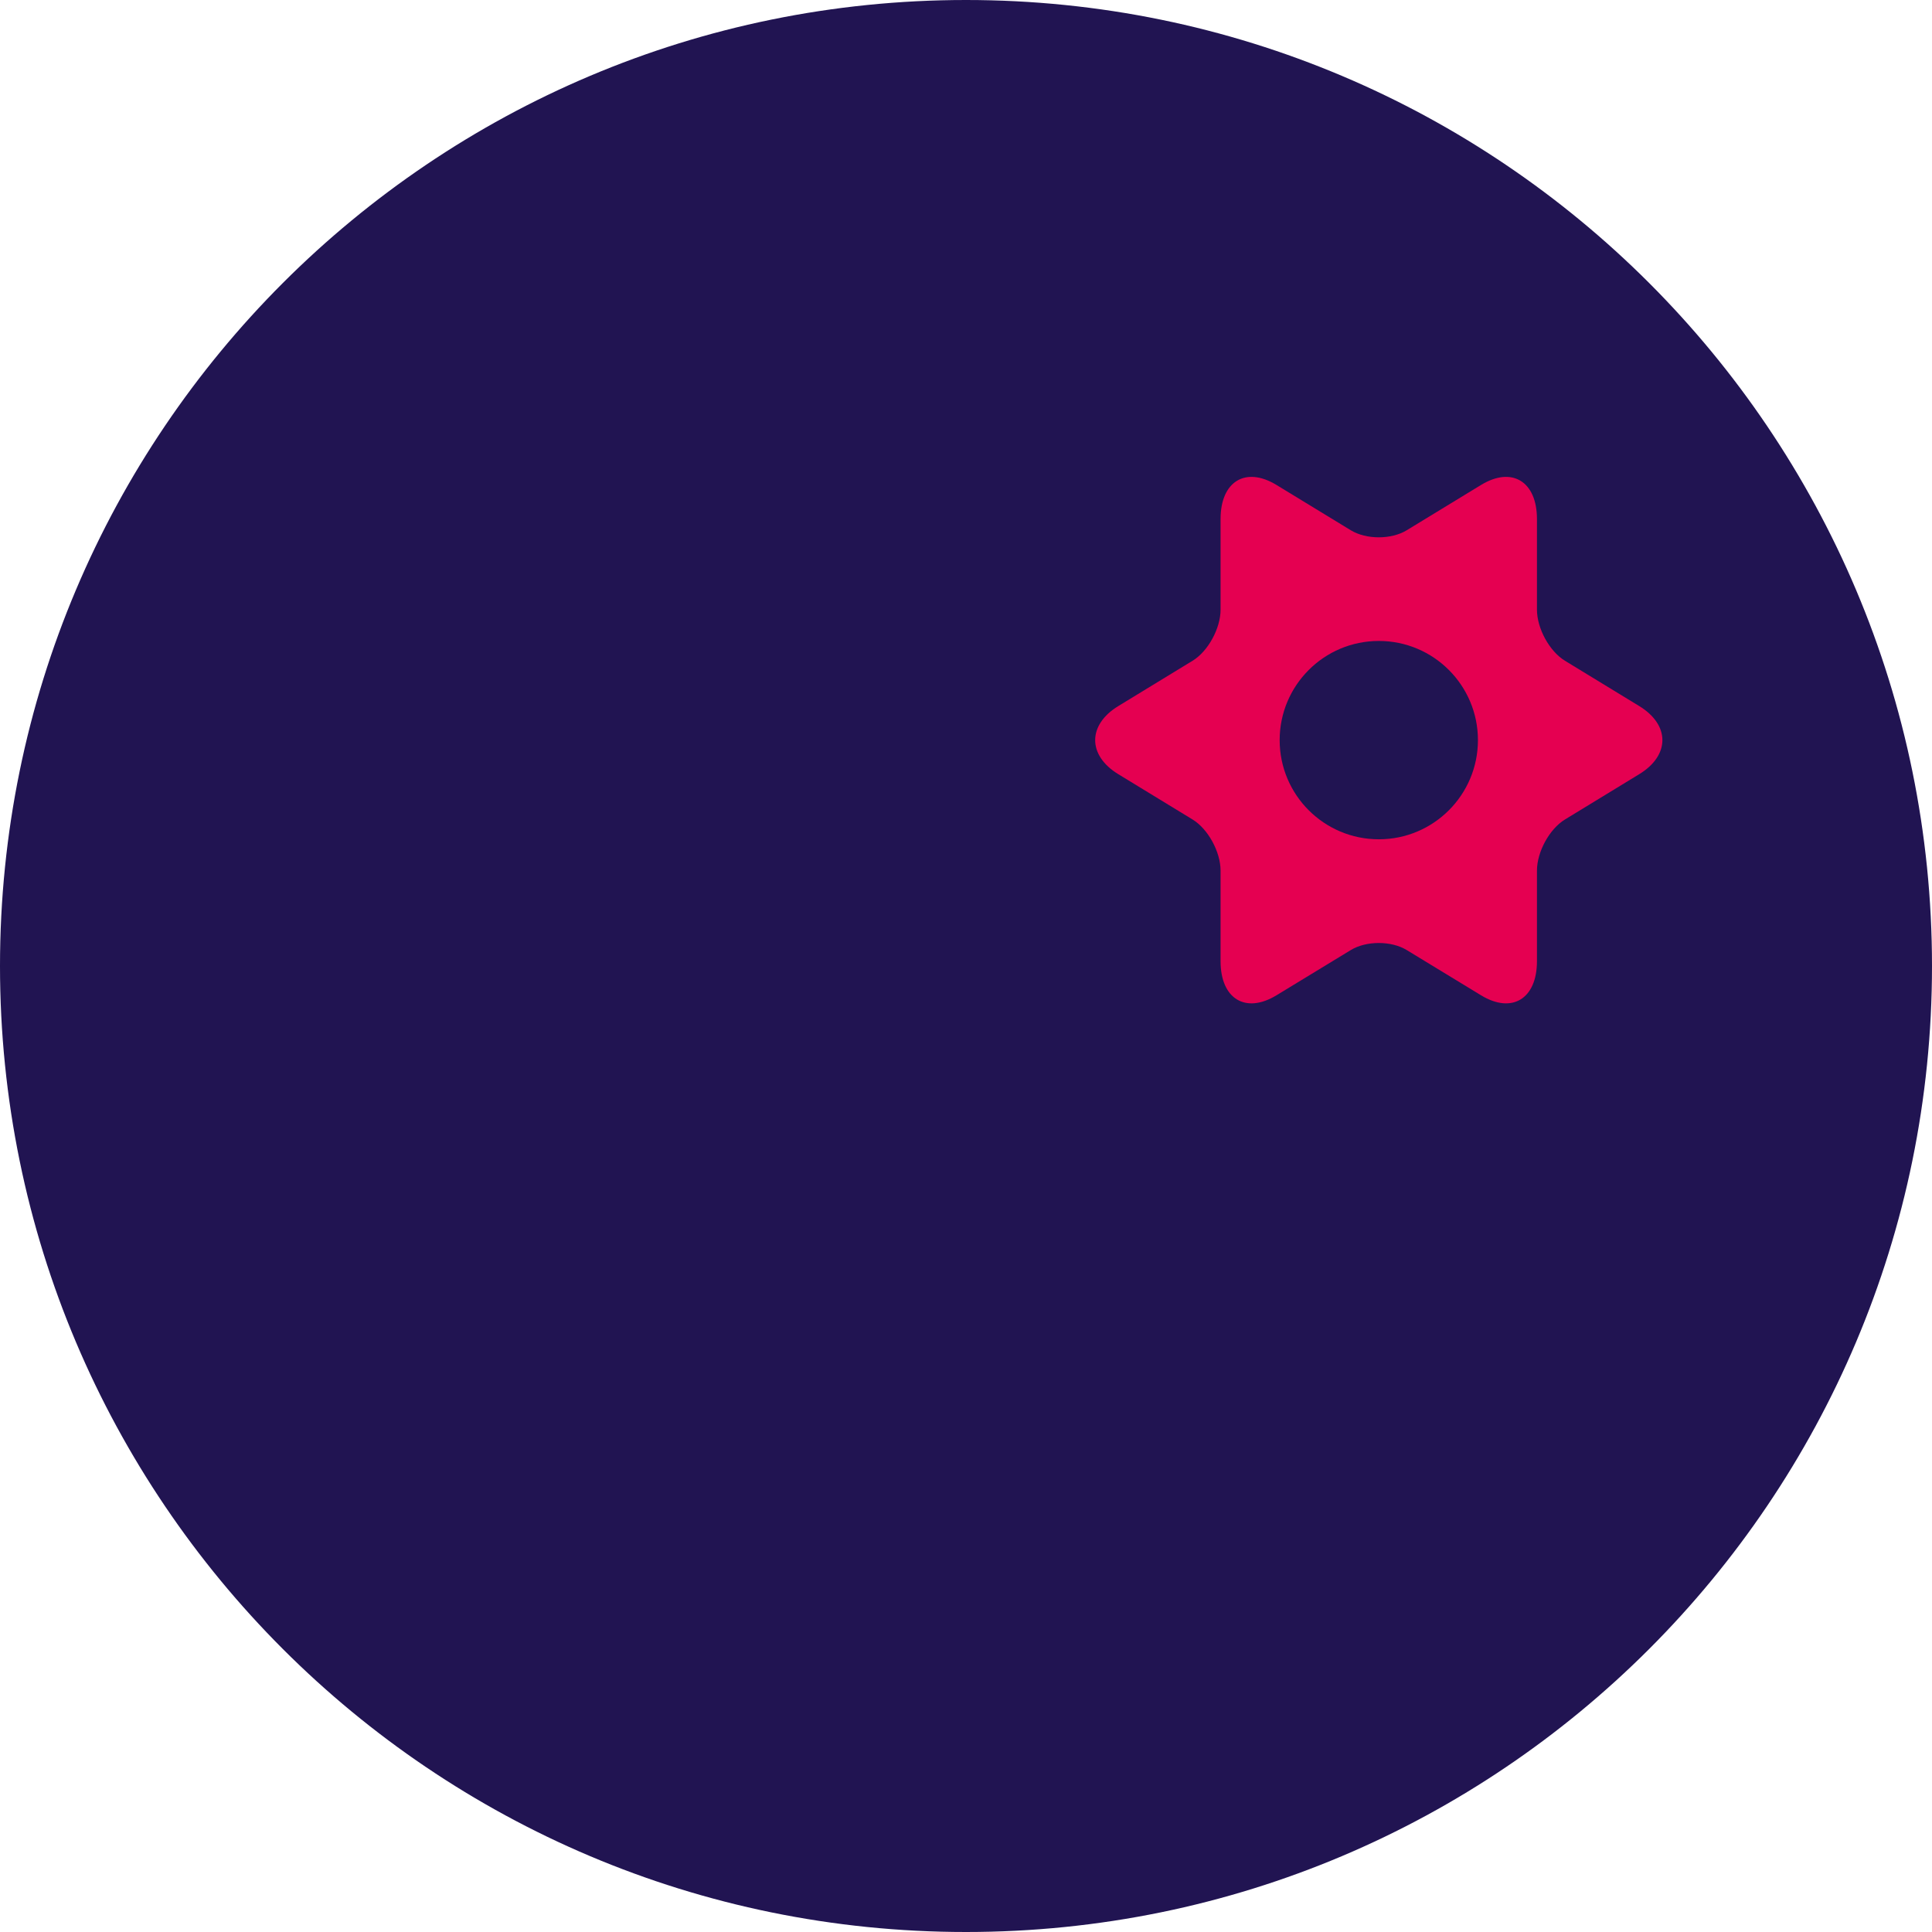
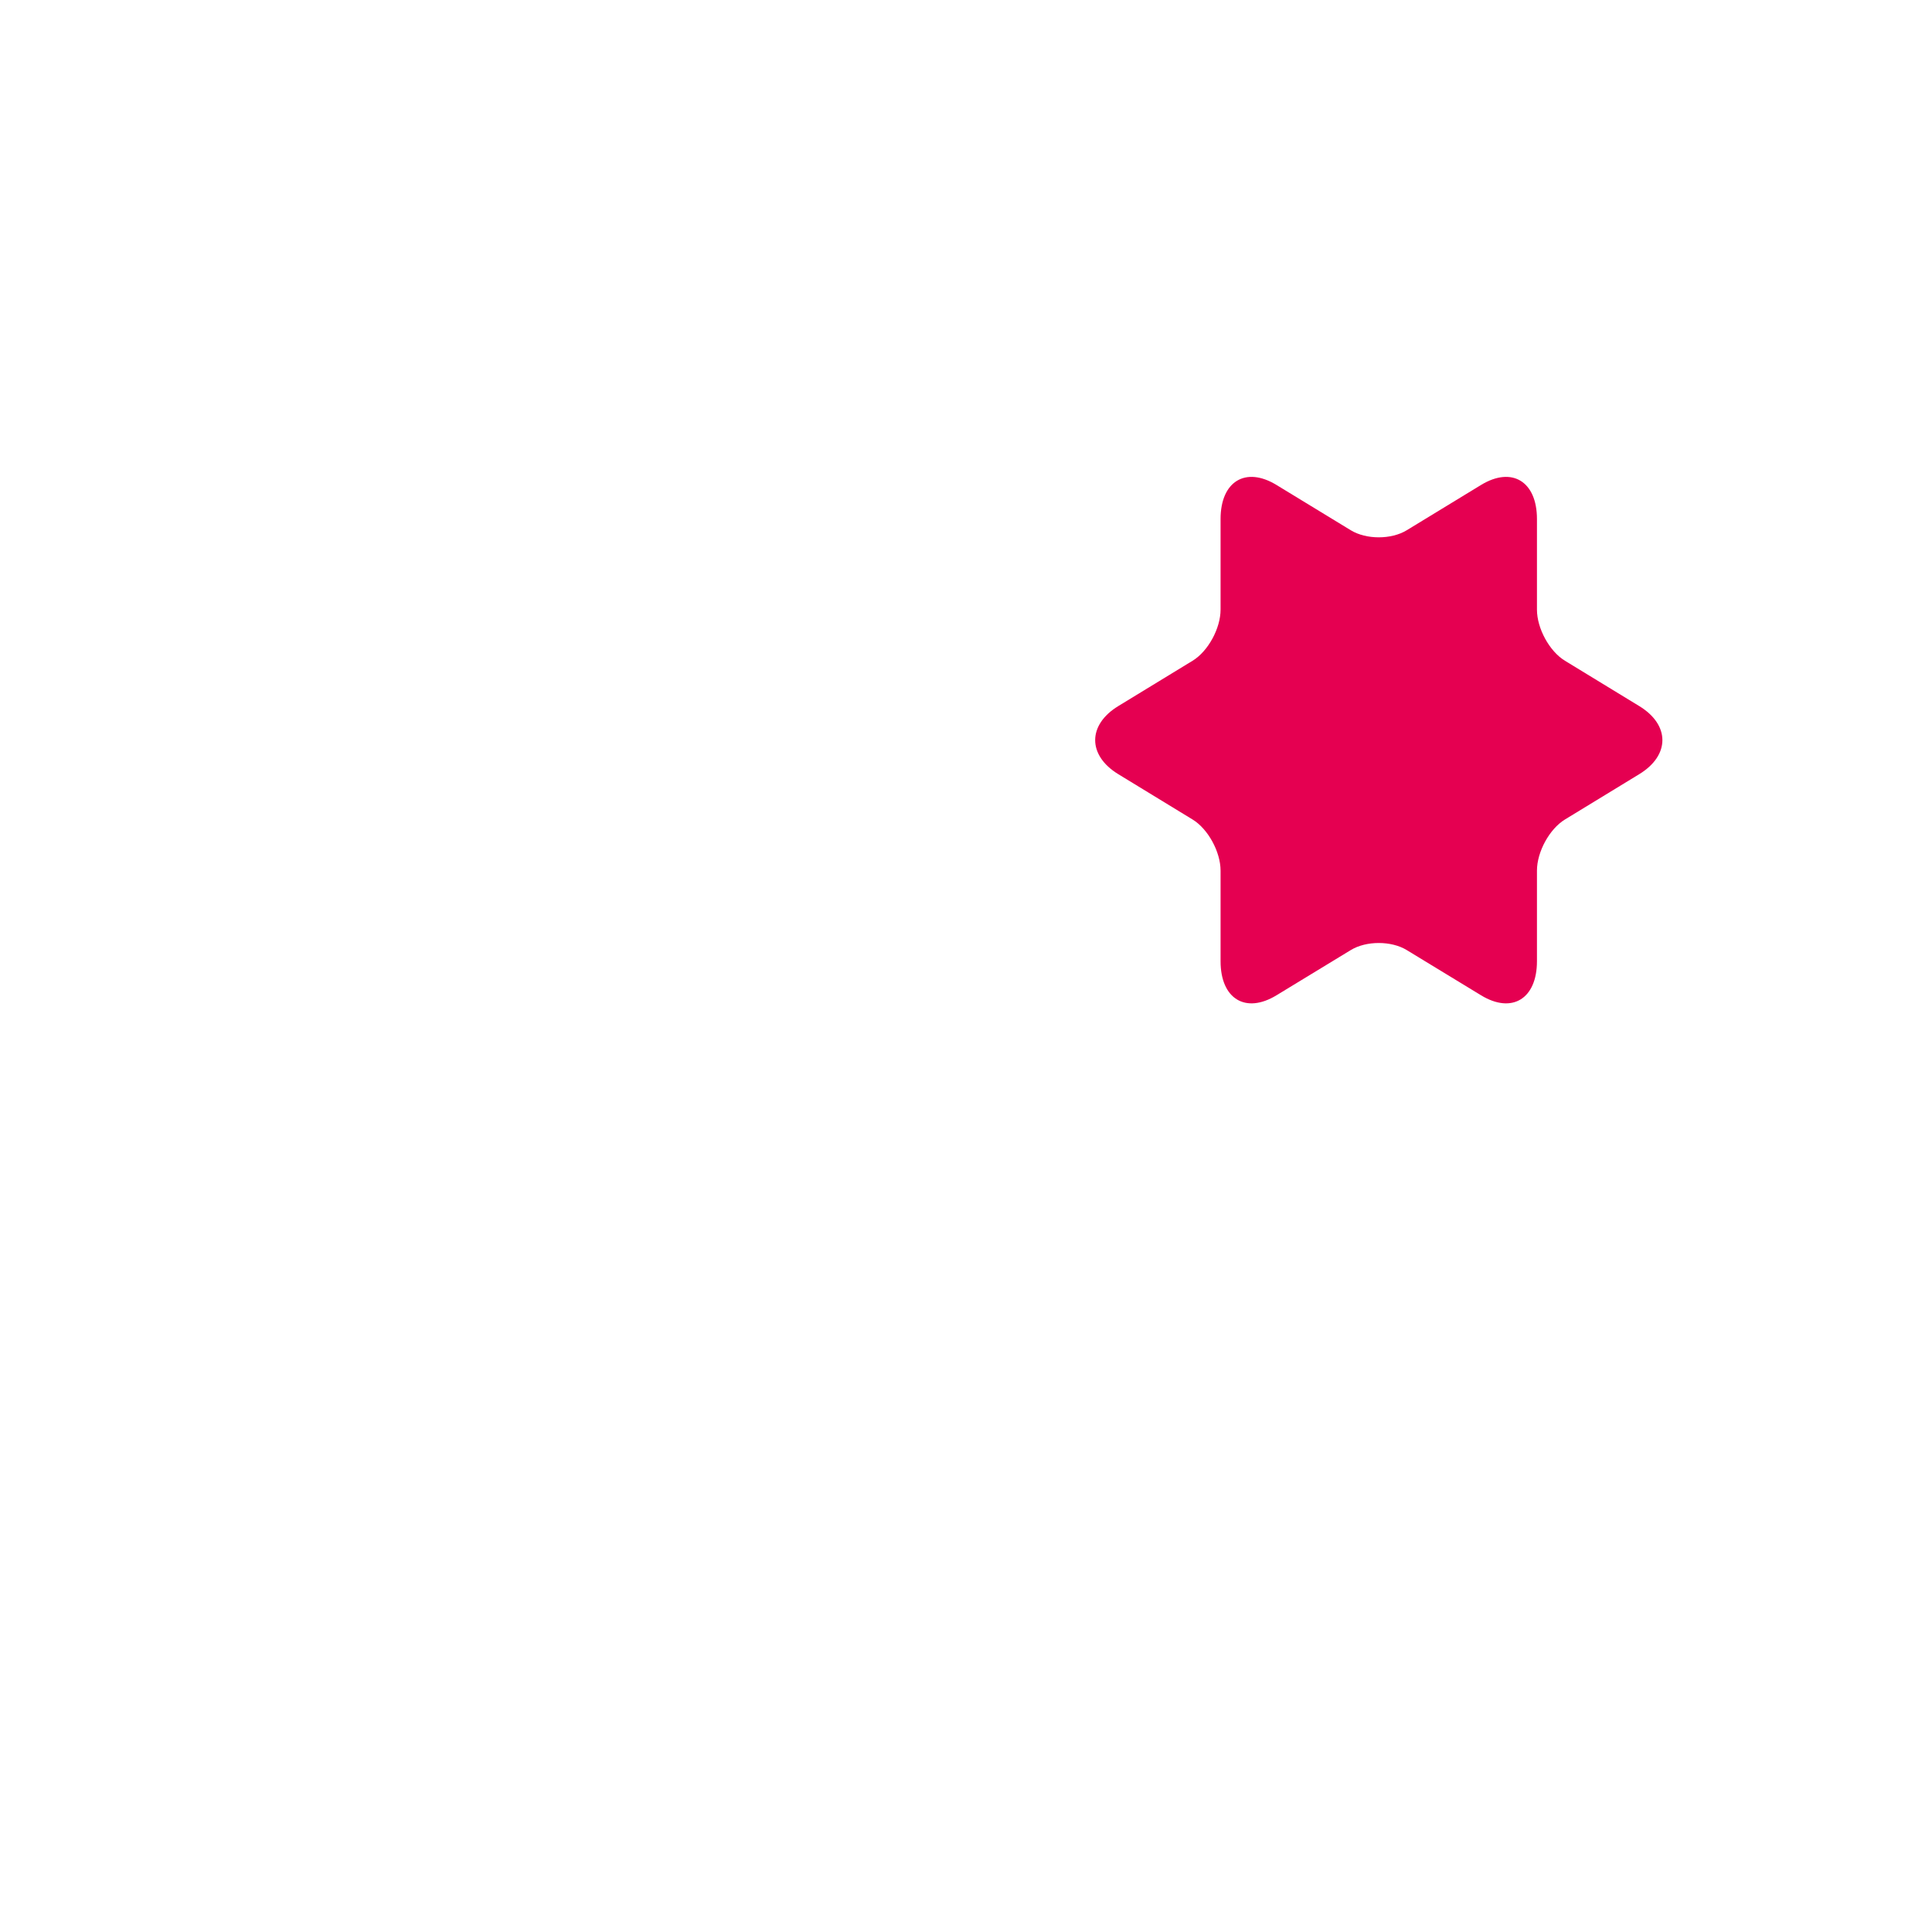
<svg xmlns="http://www.w3.org/2000/svg" version="1.1" id="Ebene_1" x="0px" y="0px" viewBox="0 0 28.346 28.346" style="enable-background:new 0 0 28.346 28.346;" xml:space="preserve">
  <g>
-     <path style="fill:#211452;" d="M0,14.173C0,6.345,6.345,0,14.173,0s14.173,6.345,14.173,14.173s-6.345,14.173-14.173,14.173   S0,22.001,0,14.173" />
    <path style="fill:#E50051;" d="M22.55,14.103c0,0.552-0.367,0.776-0.82,0.5l-1.091-0.664c-0.226-0.138-0.594-0.138-0.82,0   l-1.091,0.664c-0.453,0.276-0.82,0.052-0.82-0.5v-1.329c0-0.276-0.184-0.612-0.41-0.75l-1.09-0.665c-0.453-0.276-0.453-0.724,0-1   l1.09-0.665c0.226-0.138,0.41-0.473,0.41-0.75V7.615c0-0.552,0.367-0.776,0.82-0.5l1.091,0.665c0.226,0.138,0.594,0.138,0.82,0   l1.091-0.665c0.453-0.276,0.82-0.052,0.82,0.5v1.329c0,0.277,0.184,0.612,0.41,0.75l1.09,0.665c0.454,0.276,0.454,0.724,0,1   l-1.09,0.665c-0.226,0.138-0.41,0.474-0.41,0.75V14.103z" />
-     <path style="fill:#211452;" d="M18.775,10.859c0-0.803,0.651-1.455,1.455-1.455c0.803,0,1.454,0.652,1.454,1.455   c0,0.803-0.651,1.455-1.454,1.455C19.426,12.314,18.775,11.662,18.775,10.859" />
  </g>
</svg>